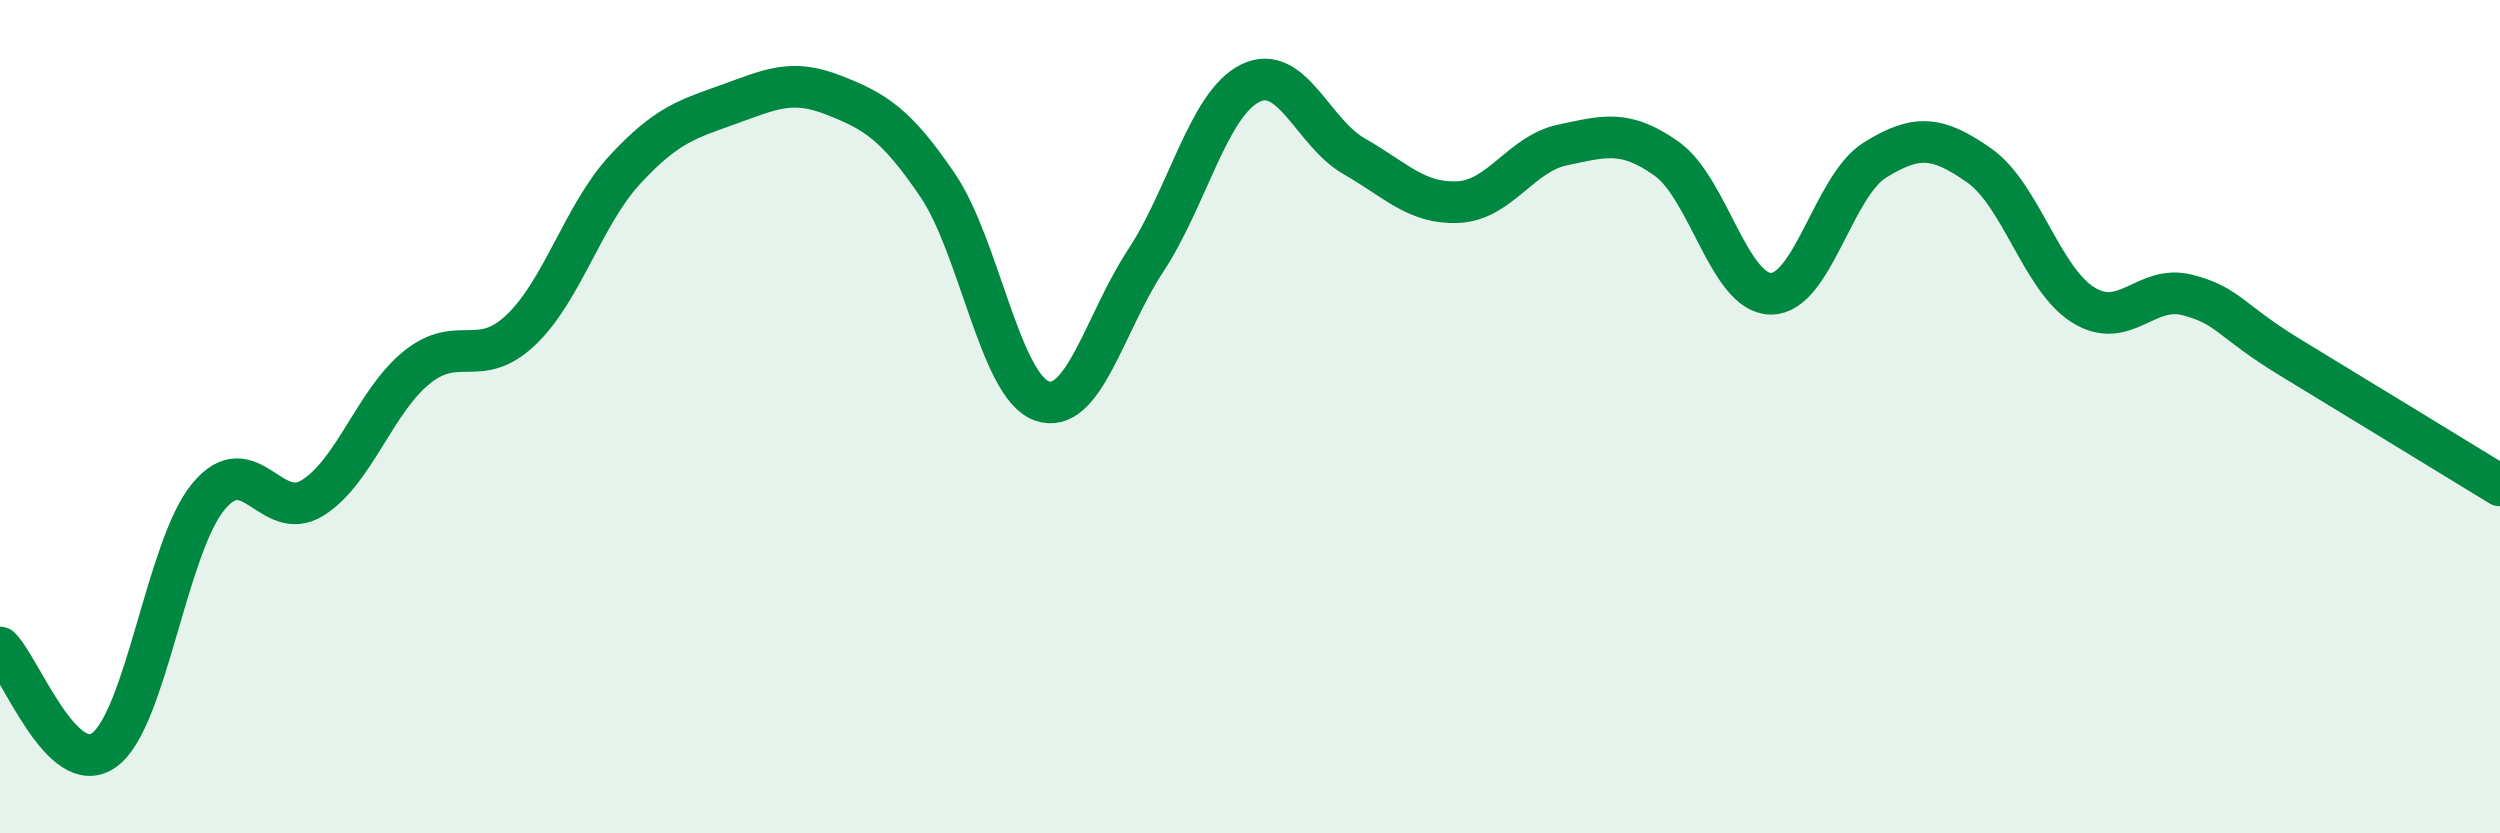
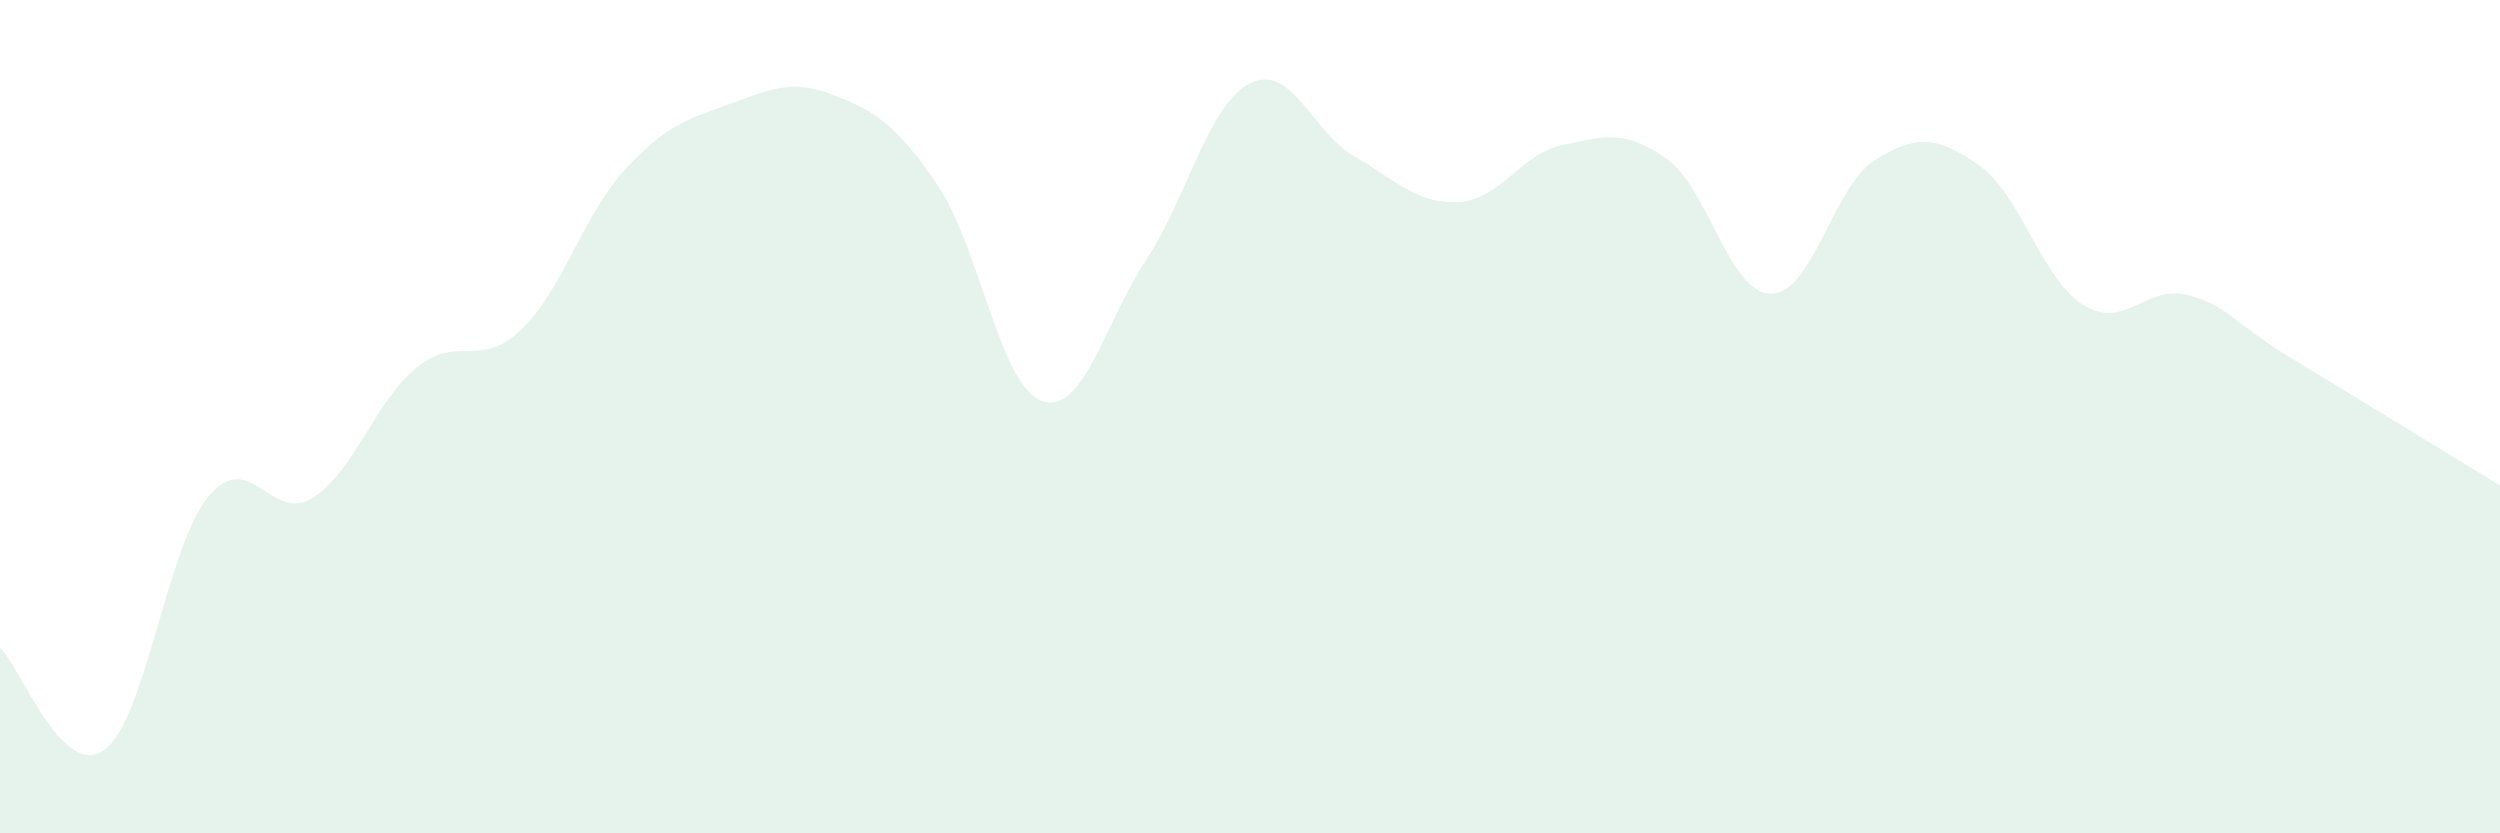
<svg xmlns="http://www.w3.org/2000/svg" width="60" height="20" viewBox="0 0 60 20">
  <path d="M 0,15.54 C 0.5,16.03 1.5,18.72 2.5,18 C 3.5,17.28 4,13.13 5,11.92 C 6,10.71 6.5,12.57 7.5,11.95 C 8.5,11.33 9,9.63 10,8.82 C 11,8.01 11.5,8.87 12.5,7.92 C 13.5,6.97 14,5.15 15,4.07 C 16,2.99 16.5,2.86 17.5,2.5 C 18.5,2.14 19,1.89 20,2.28 C 21,2.67 21.5,2.97 22.5,4.44 C 23.5,5.91 24,9.26 25,9.62 C 26,9.98 26.5,7.77 27.5,6.25 C 28.5,4.73 29,2.5 30,2 C 31,1.5 31.5,3.18 32.5,3.75 C 33.5,4.32 34,4.9 35,4.85 C 36,4.8 36.5,3.69 37.5,3.48 C 38.5,3.27 39,3.1 40,3.81 C 41,4.52 41.5,7.04 42.5,7.05 C 43.5,7.06 44,4.46 45,3.84 C 46,3.22 46.5,3.27 47.5,3.97 C 48.5,4.67 49,6.7 50,7.32 C 51,7.94 51.5,6.82 52.5,7.08 C 53.5,7.34 53.5,7.69 55,8.6 C 56.5,9.51 59,11.04 60,11.65L60 20L0 20Z" fill="#008740" opacity="0.1" stroke-linecap="round" stroke-linejoin="round" />
-   <path d="M 0,15.54 C 0.5,16.03 1.5,18.72 2.5,18 C 3.5,17.28 4,13.13 5,11.92 C 6,10.71 6.5,12.57 7.5,11.95 C 8.5,11.33 9,9.63 10,8.82 C 11,8.01 11.5,8.87 12.5,7.92 C 13.5,6.97 14,5.15 15,4.07 C 16,2.99 16.5,2.86 17.5,2.5 C 18.5,2.14 19,1.89 20,2.28 C 21,2.67 21.5,2.97 22.5,4.44 C 23.5,5.91 24,9.26 25,9.62 C 26,9.98 26.5,7.77 27.5,6.25 C 28.5,4.73 29,2.5 30,2 C 31,1.5 31.5,3.18 32.5,3.75 C 33.5,4.32 34,4.9 35,4.85 C 36,4.8 36.5,3.69 37.5,3.48 C 38.5,3.27 39,3.1 40,3.81 C 41,4.52 41.5,7.04 42.5,7.05 C 43.5,7.06 44,4.46 45,3.84 C 46,3.22 46.5,3.27 47.5,3.97 C 48.5,4.67 49,6.7 50,7.32 C 51,7.94 51.5,6.82 52.5,7.08 C 53.5,7.34 53.5,7.69 55,8.6 C 56.5,9.51 59,11.04 60,11.65" stroke="#008740" stroke-width="1" fill="none" stroke-linecap="round" stroke-linejoin="round" />
</svg>